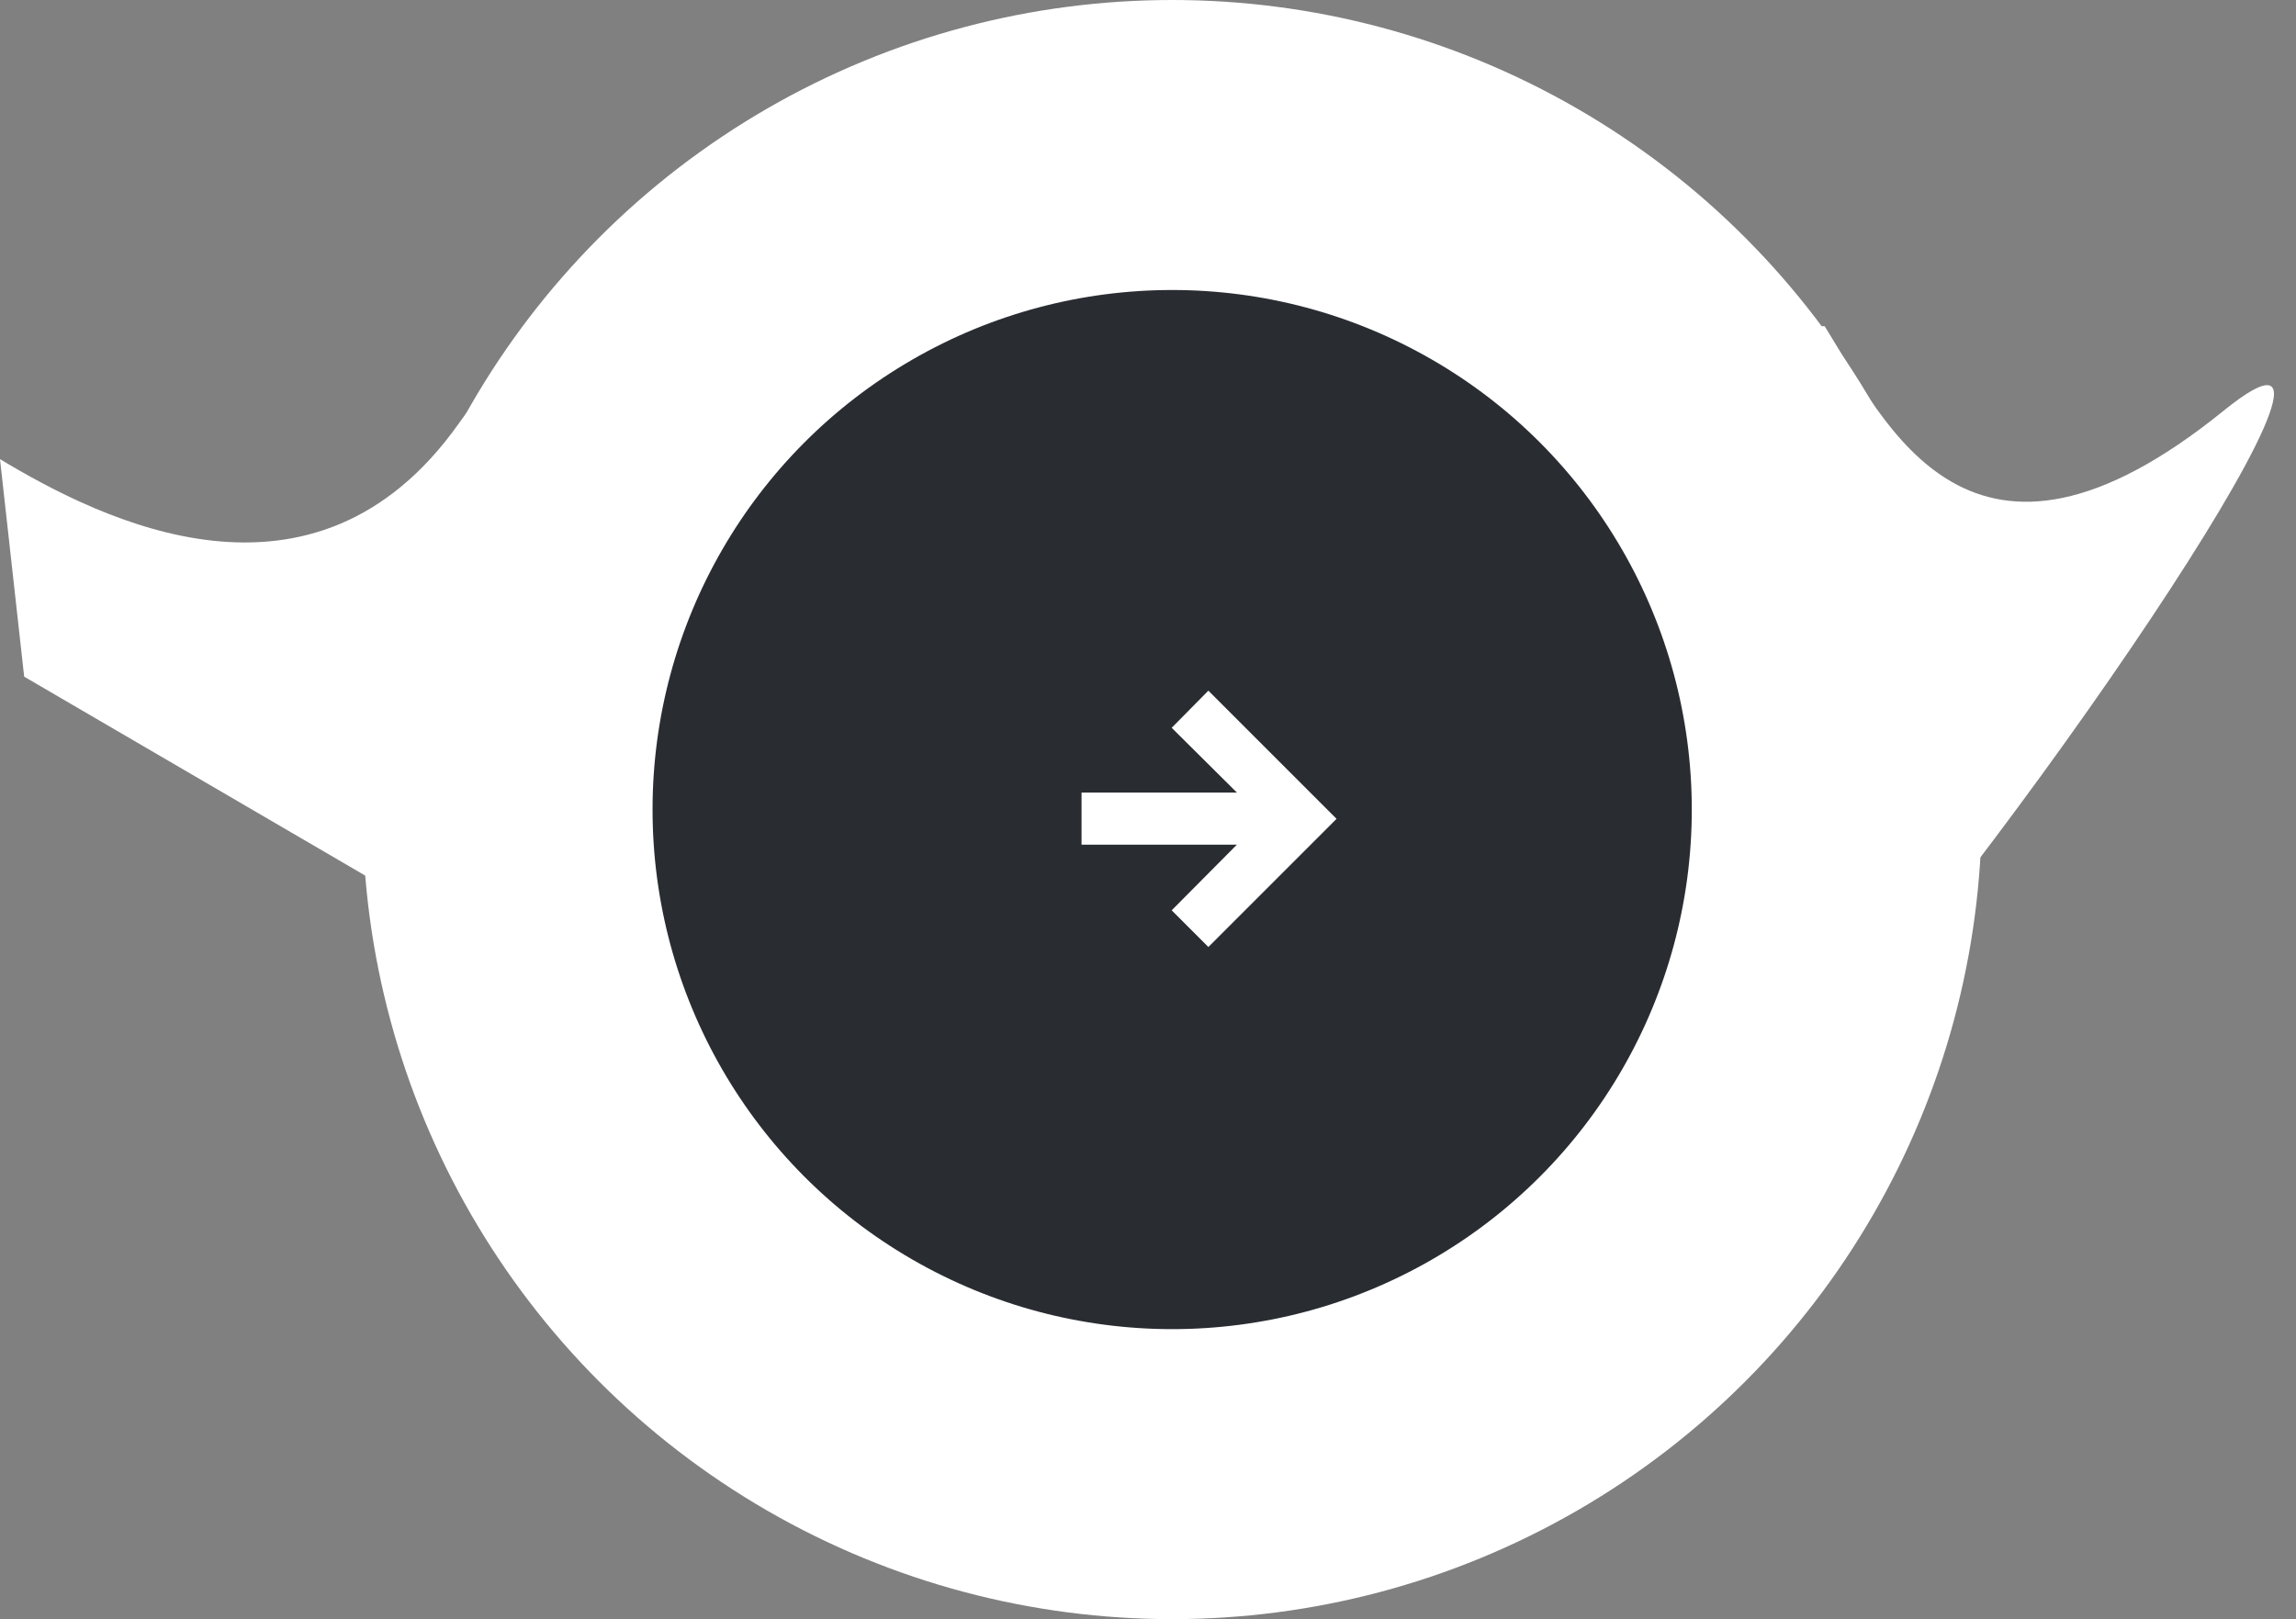
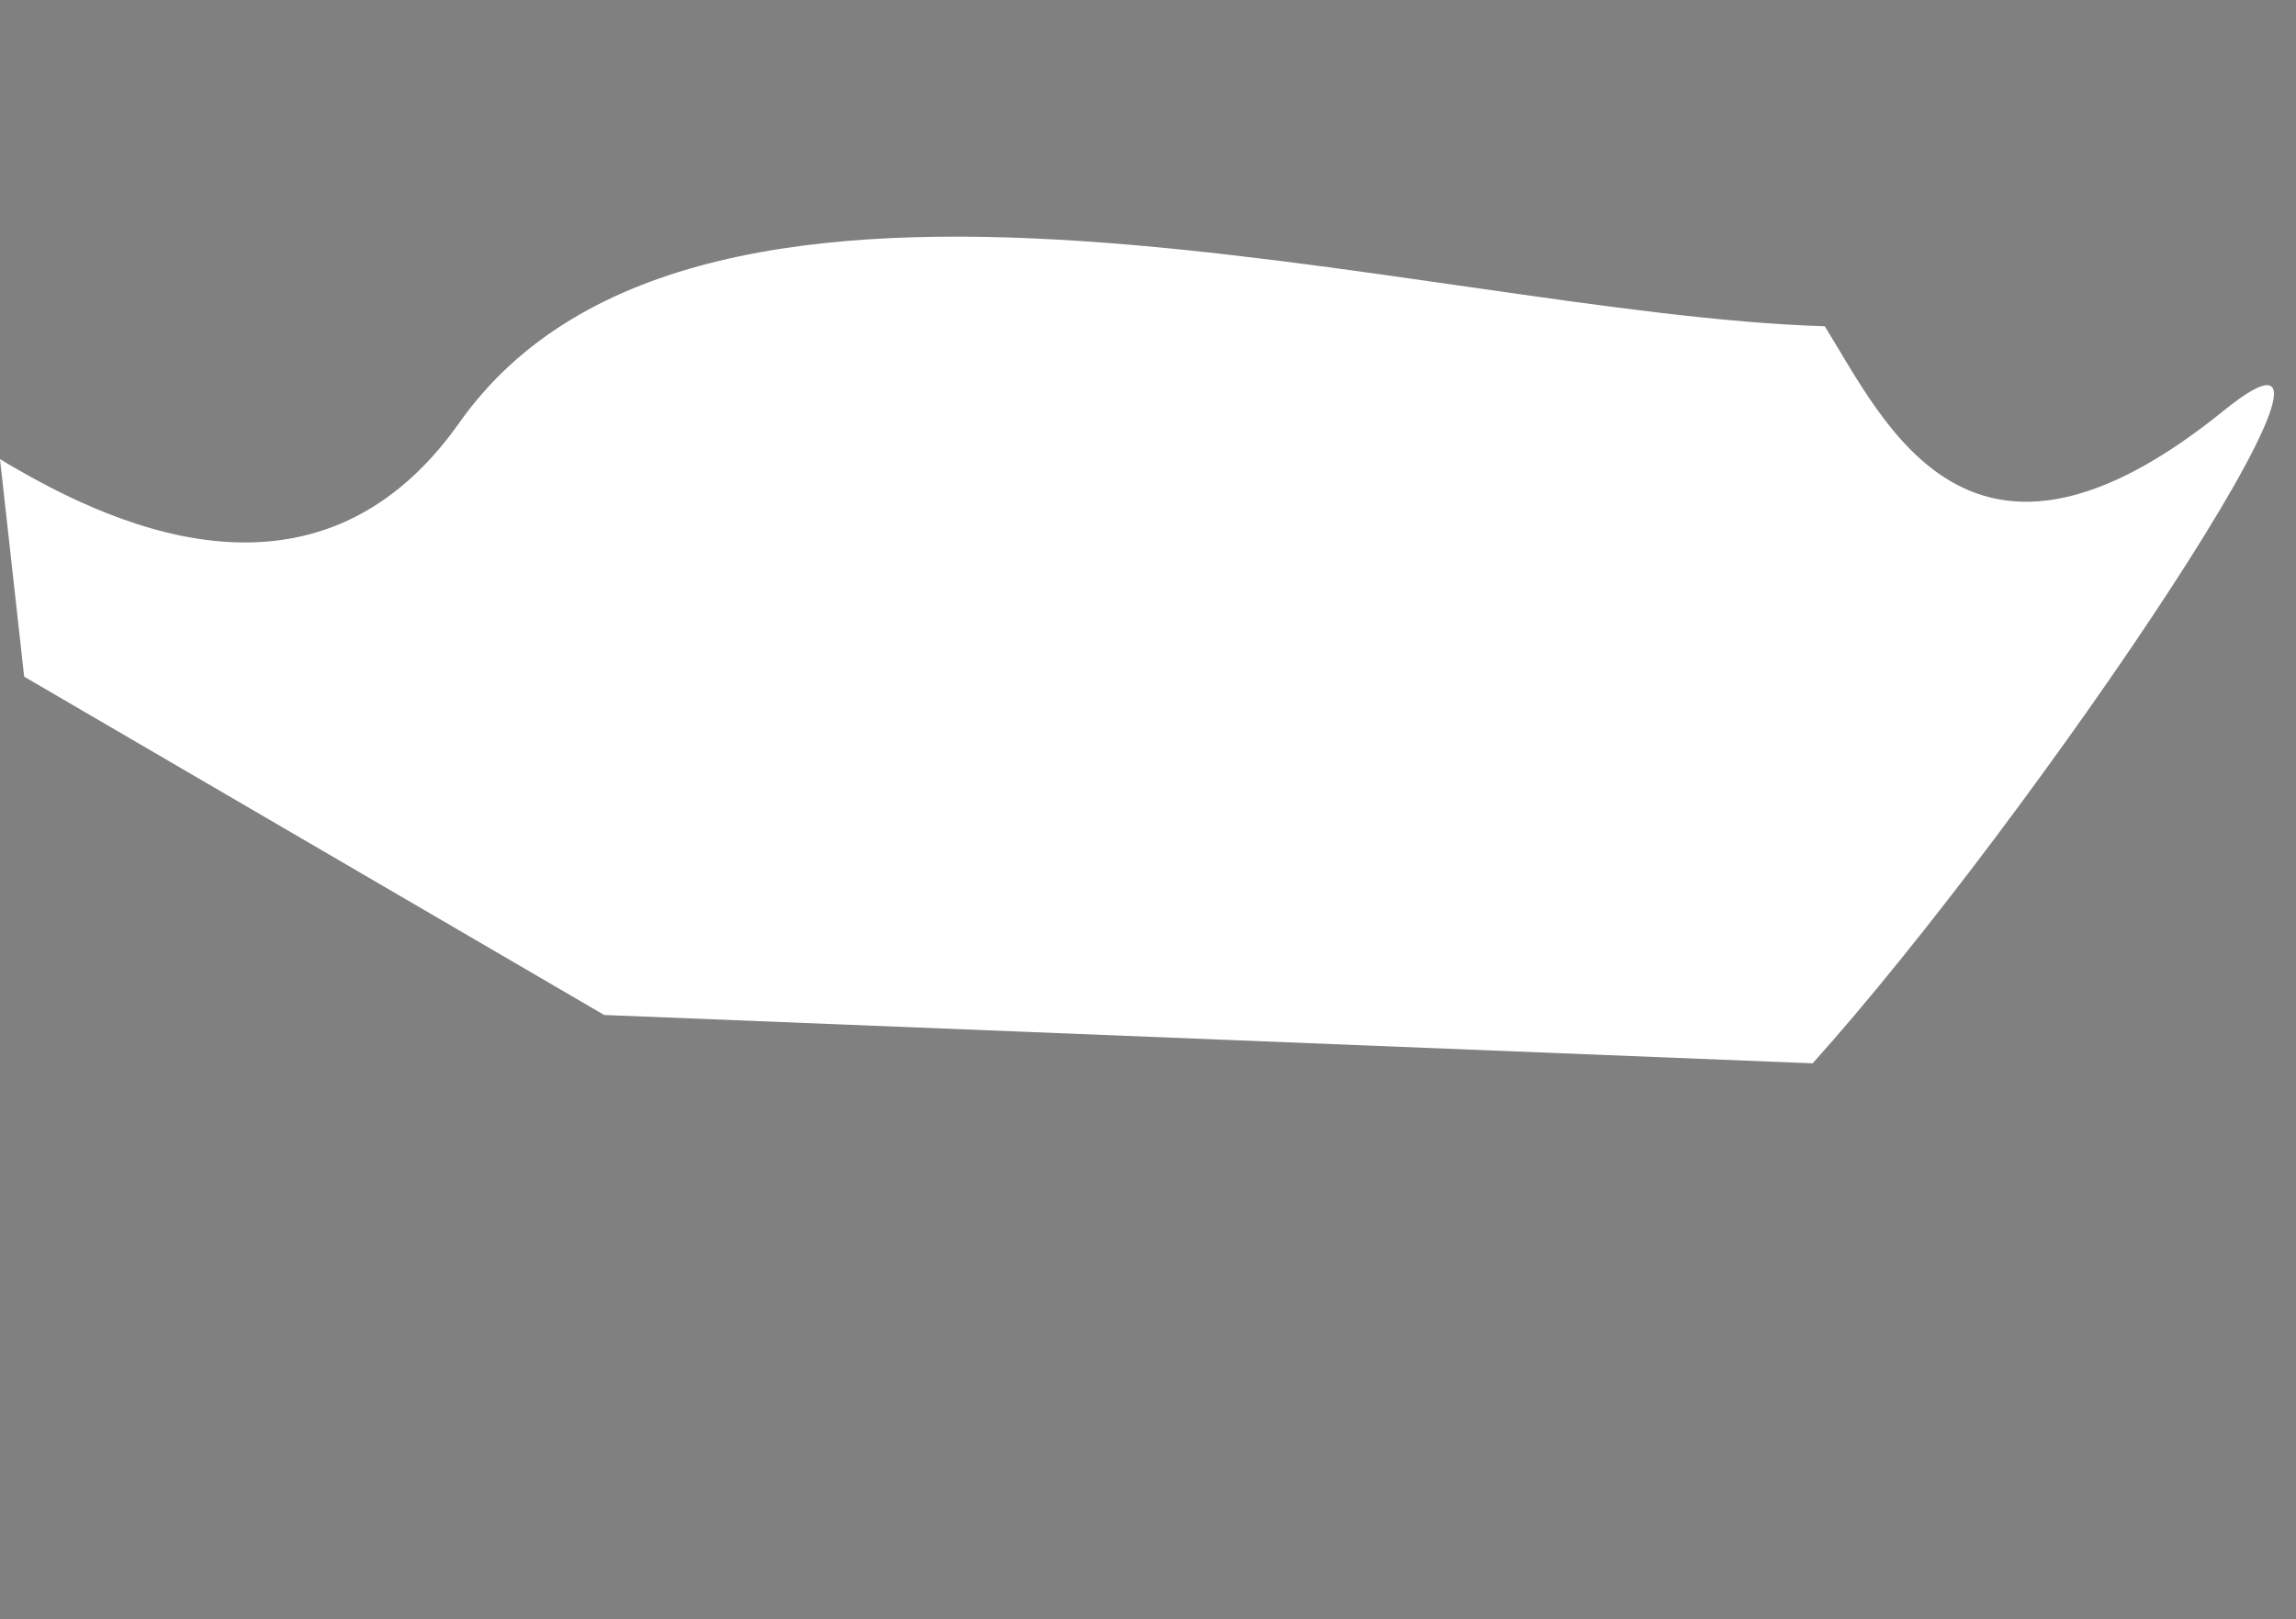
<svg xmlns="http://www.w3.org/2000/svg" width="95" height="67" viewBox="0 0 95 67" fill="none">
  <rect x="0" y="0" width="95" height="67" fill="#808080" stroke="none" />
  <path d="M19 17.5C13 26 4.167 21.5 0 19L1 28L25 42L75 44C84 34 99.772 10.708 92 17C81.5 25.5 78 17.5 75.5 13.5C58.833 13 29.042 3.273 19 17.5Z" fill="white" />
-   <circle cx="48.5" cy="33.5" r="27.5" fill="#292D32" stroke="white" stroke-width="12" />
-   <path d="M51.178 32.796L48.48 30.116L49.998 28.579L55.302 33.883L49.998 39.187L48.48 37.669L51.178 34.952H44.75V32.796H51.178Z" fill="white" />
</svg>